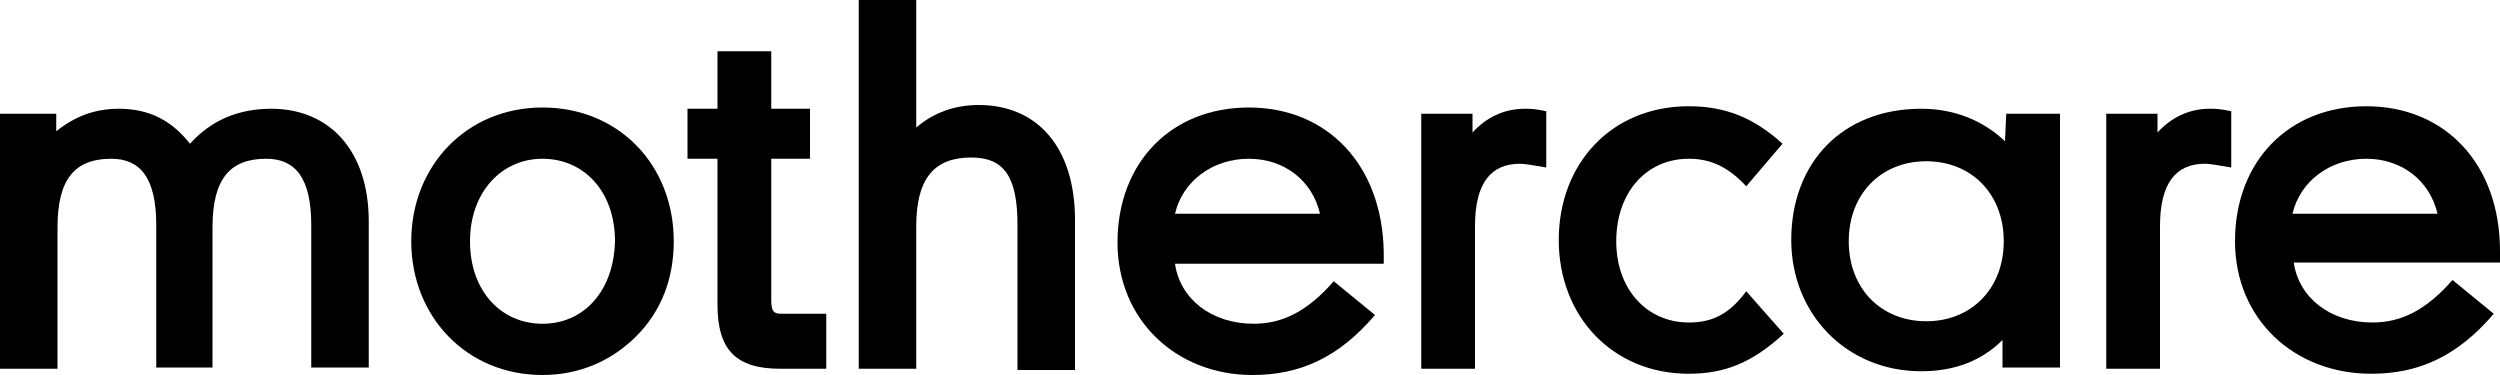
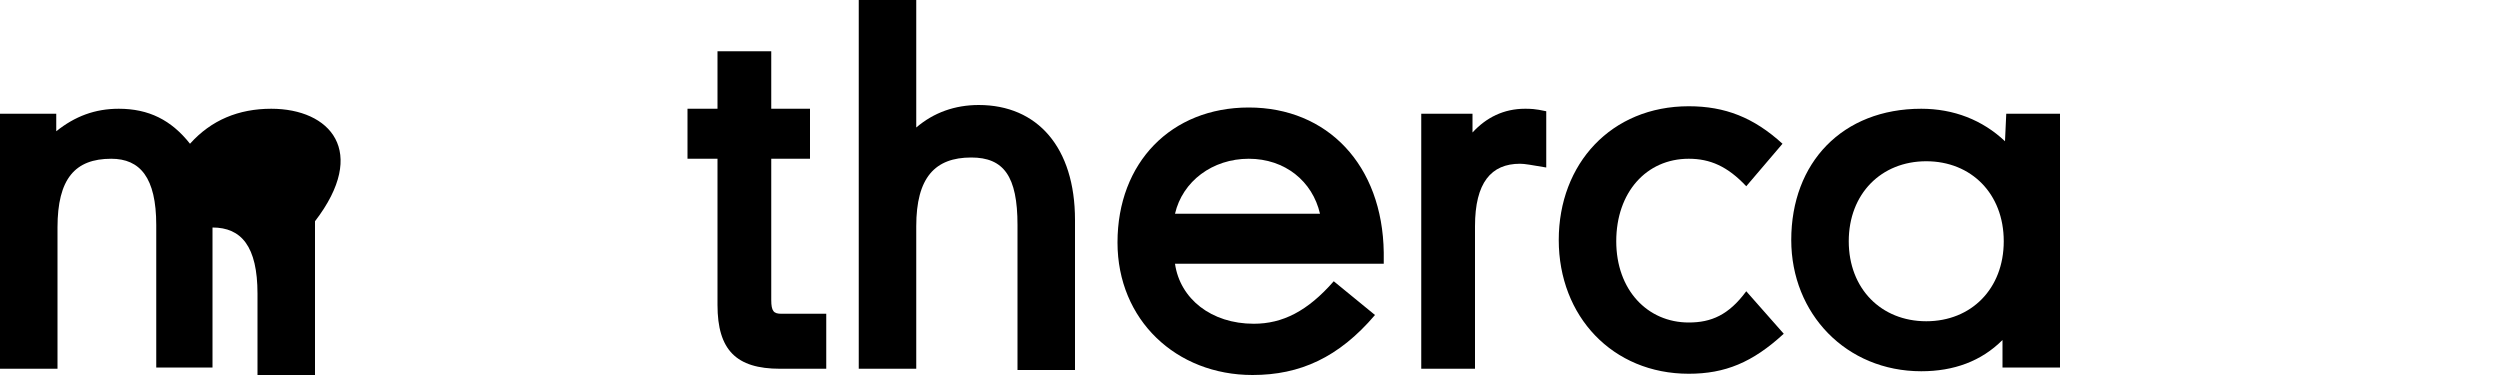
<svg xmlns="http://www.w3.org/2000/svg" id="Слой_1" x="0px" y="0px" viewBox="0 0 200 30" style="enable-background:new 0 0 200 30;" xml:space="preserve">
-   <path d="M43.4,8.6c-6.1,0-10.5,4.7-10.5,10.7c0,6,4.4,10.7,10.5,10.7c2.9,0,5.5-1.1,7.5-3.1c2-2,3-4.6,3-7.6 C53.9,13.2,49.5,8.6,43.4,8.6z M43.4,25.9c-3.3,0-5.8-2.6-5.8-6.6c0-3.9,2.5-6.6,5.8-6.6c3.3,0,5.8,2.6,5.8,6.6 C49.1,23.3,46.7,25.9,43.4,25.9z" />
  <path d="M61.7,24V12.7h3.1v-4h-3.1V4.1h-4.3v4.6H55v4h2.4v11.7c0,3.6,1.5,5.1,5,5.1h3.7v-4.4h-3.6C61.9,25.1,61.7,24.9,61.7,24z" />
  <path d="M78.3,8.4c-1.9,0-3.6,0.6-5,1.8V0h-4.6v29.5h4.6V18.1c0-3.9,1.5-5.5,4.4-5.5c2.6,0,3.7,1.5,3.7,5.4v11.6H86V17.6 C86,11.8,83,8.4,78.3,8.4z" />
  <path d="M99.9,8.6c-6.2,0-10.5,4.4-10.5,10.8c0,6.2,4.7,10.6,10.8,10.6c3.8,0,6.9-1.4,9.8-4.8l-3.3-2.7c-2.1,2.4-4.1,3.4-6.4,3.4 c-3.4,0-5.9-2-6.3-4.8h16.7v-0.9C110.6,13.2,106.2,8.6,99.9,8.6z M94,17.1c0.6-2.6,3-4.4,5.9-4.4c2.9,0,5.1,1.8,5.7,4.4H94z" />
  <path d="M117.8,10.6V9.1h-4.1v20.4h4.3V18.1c0-3.5,1.3-5,3.6-5c0.4,0,0.9,0.1,2.1,0.3V8.9c-0.9-0.2-1.3-0.2-1.7-0.2 C120.3,8.7,118.9,9.4,117.8,10.6z" />
  <path d="M135.1,25.8c-3.3,0-5.8-2.6-5.8-6.5c0-3.9,2.4-6.6,5.8-6.6c1.7,0,3.1,0.6,4.6,2.2l2.9-3.4c-2.3-2.1-4.6-3-7.5-3 c-6.2,0-10.4,4.6-10.4,10.7c0,6.1,4.3,10.7,10.4,10.7c2.9,0,5.1-0.9,7.6-3.2l-3-3.4C138.3,25.2,136.9,25.8,135.1,25.8z" />
  <path d="M160.4,11.3c-1.8-1.7-4.1-2.6-6.7-2.6c-6.3,0-10.4,4.3-10.4,10.5c0,5.9,4.4,10.5,10.4,10.5c2.6,0,4.8-0.8,6.5-2.5v2.2h4.6 V9.1h-4.3L160.4,11.3L160.4,11.3z M154.1,25.7c-3.6,0-6.2-2.6-6.2-6.4c0-3.8,2.6-6.4,6.2-6.4c3.6,0,6.2,2.6,6.2,6.4 C160.3,23.1,157.7,25.7,154.1,25.7z" />
-   <path d="M172.6,10.6V9.1h-4.1v20.4h4.3V18.1c0-3.5,1.3-5,3.6-5c0.4,0,0.9,0.1,2.1,0.3V8.9c-0.9-0.2-1.3-0.2-1.7-0.2 C175.1,8.7,173.7,9.4,172.6,10.6z" />
-   <path d="M200,20.1c0-7-4.4-11.6-10.7-11.6c-6.2,0-10.5,4.4-10.5,10.8c0,6.2,4.7,10.6,10.9,10.6c3.8,0,6.9-1.4,9.8-4.8l-3.3-2.7 c-2.1,2.4-4.1,3.4-6.4,3.4c-3.4,0-5.9-2-6.3-4.8H200V20.1L200,20.1z M183.4,17.1c0.6-2.6,3-4.4,5.9-4.4c2.9,0,5.1,1.8,5.7,4.4H183.4 z" />
-   <path d="M21.7,8.7c-2.6,0-4.8,0.9-6.5,2.8c-1.5-1.9-3.3-2.8-5.7-2.8c-1.9,0-3.5,0.6-5,1.8V9.1H0v20.4h4.6V18.2 c0-3.9,1.4-5.5,4.3-5.5c2.3,0,3.6,1.5,3.6,5.3v11.4H17V18.2c0-3.9,1.4-5.5,4.3-5.5c2.3,0,3.6,1.5,3.6,5.3v11.4h4.6V17.7 C29.5,12.1,26.4,8.7,21.7,8.7z" />
+   <path d="M21.7,8.7c-2.6,0-4.8,0.9-6.5,2.8c-1.5-1.9-3.3-2.8-5.7-2.8c-1.9,0-3.5,0.6-5,1.8V9.1H0v20.4h4.6V18.2 c0-3.9,1.4-5.5,4.3-5.5c2.3,0,3.6,1.5,3.6,5.3v11.4H17V18.2c2.3,0,3.6,1.5,3.6,5.3v11.4h4.6V17.7 C29.5,12.1,26.4,8.7,21.7,8.7z" />
</svg>